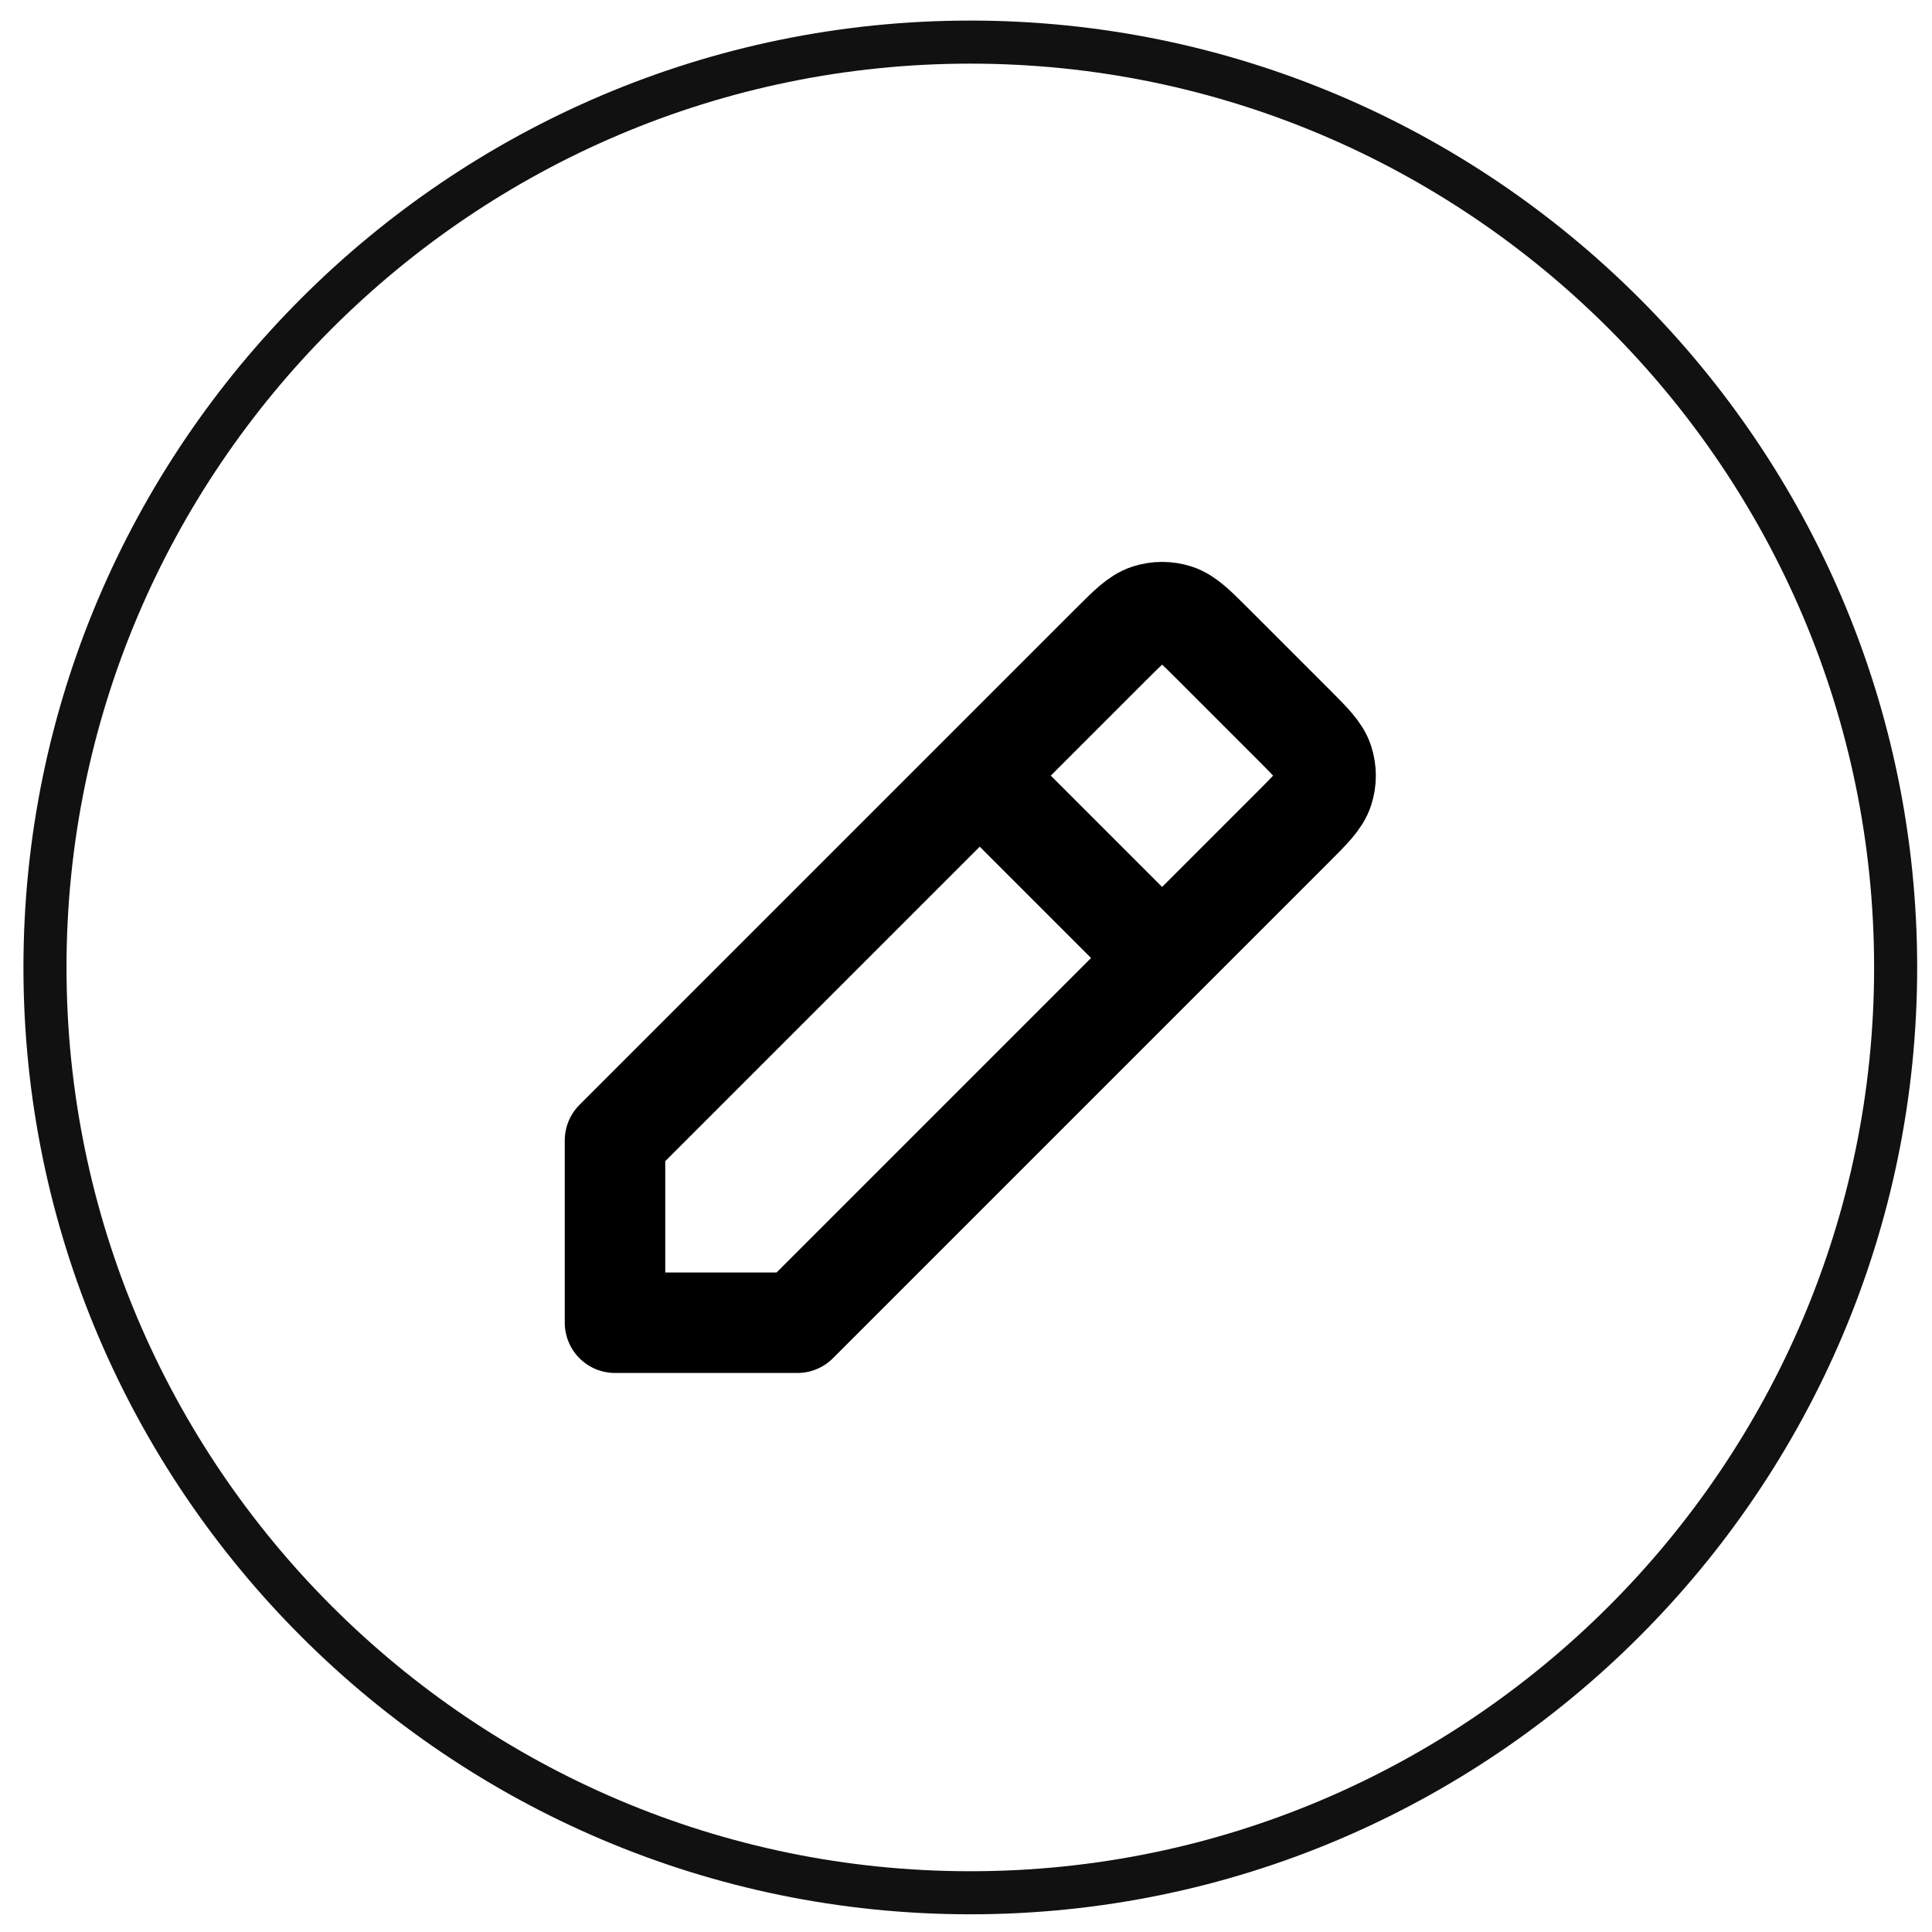
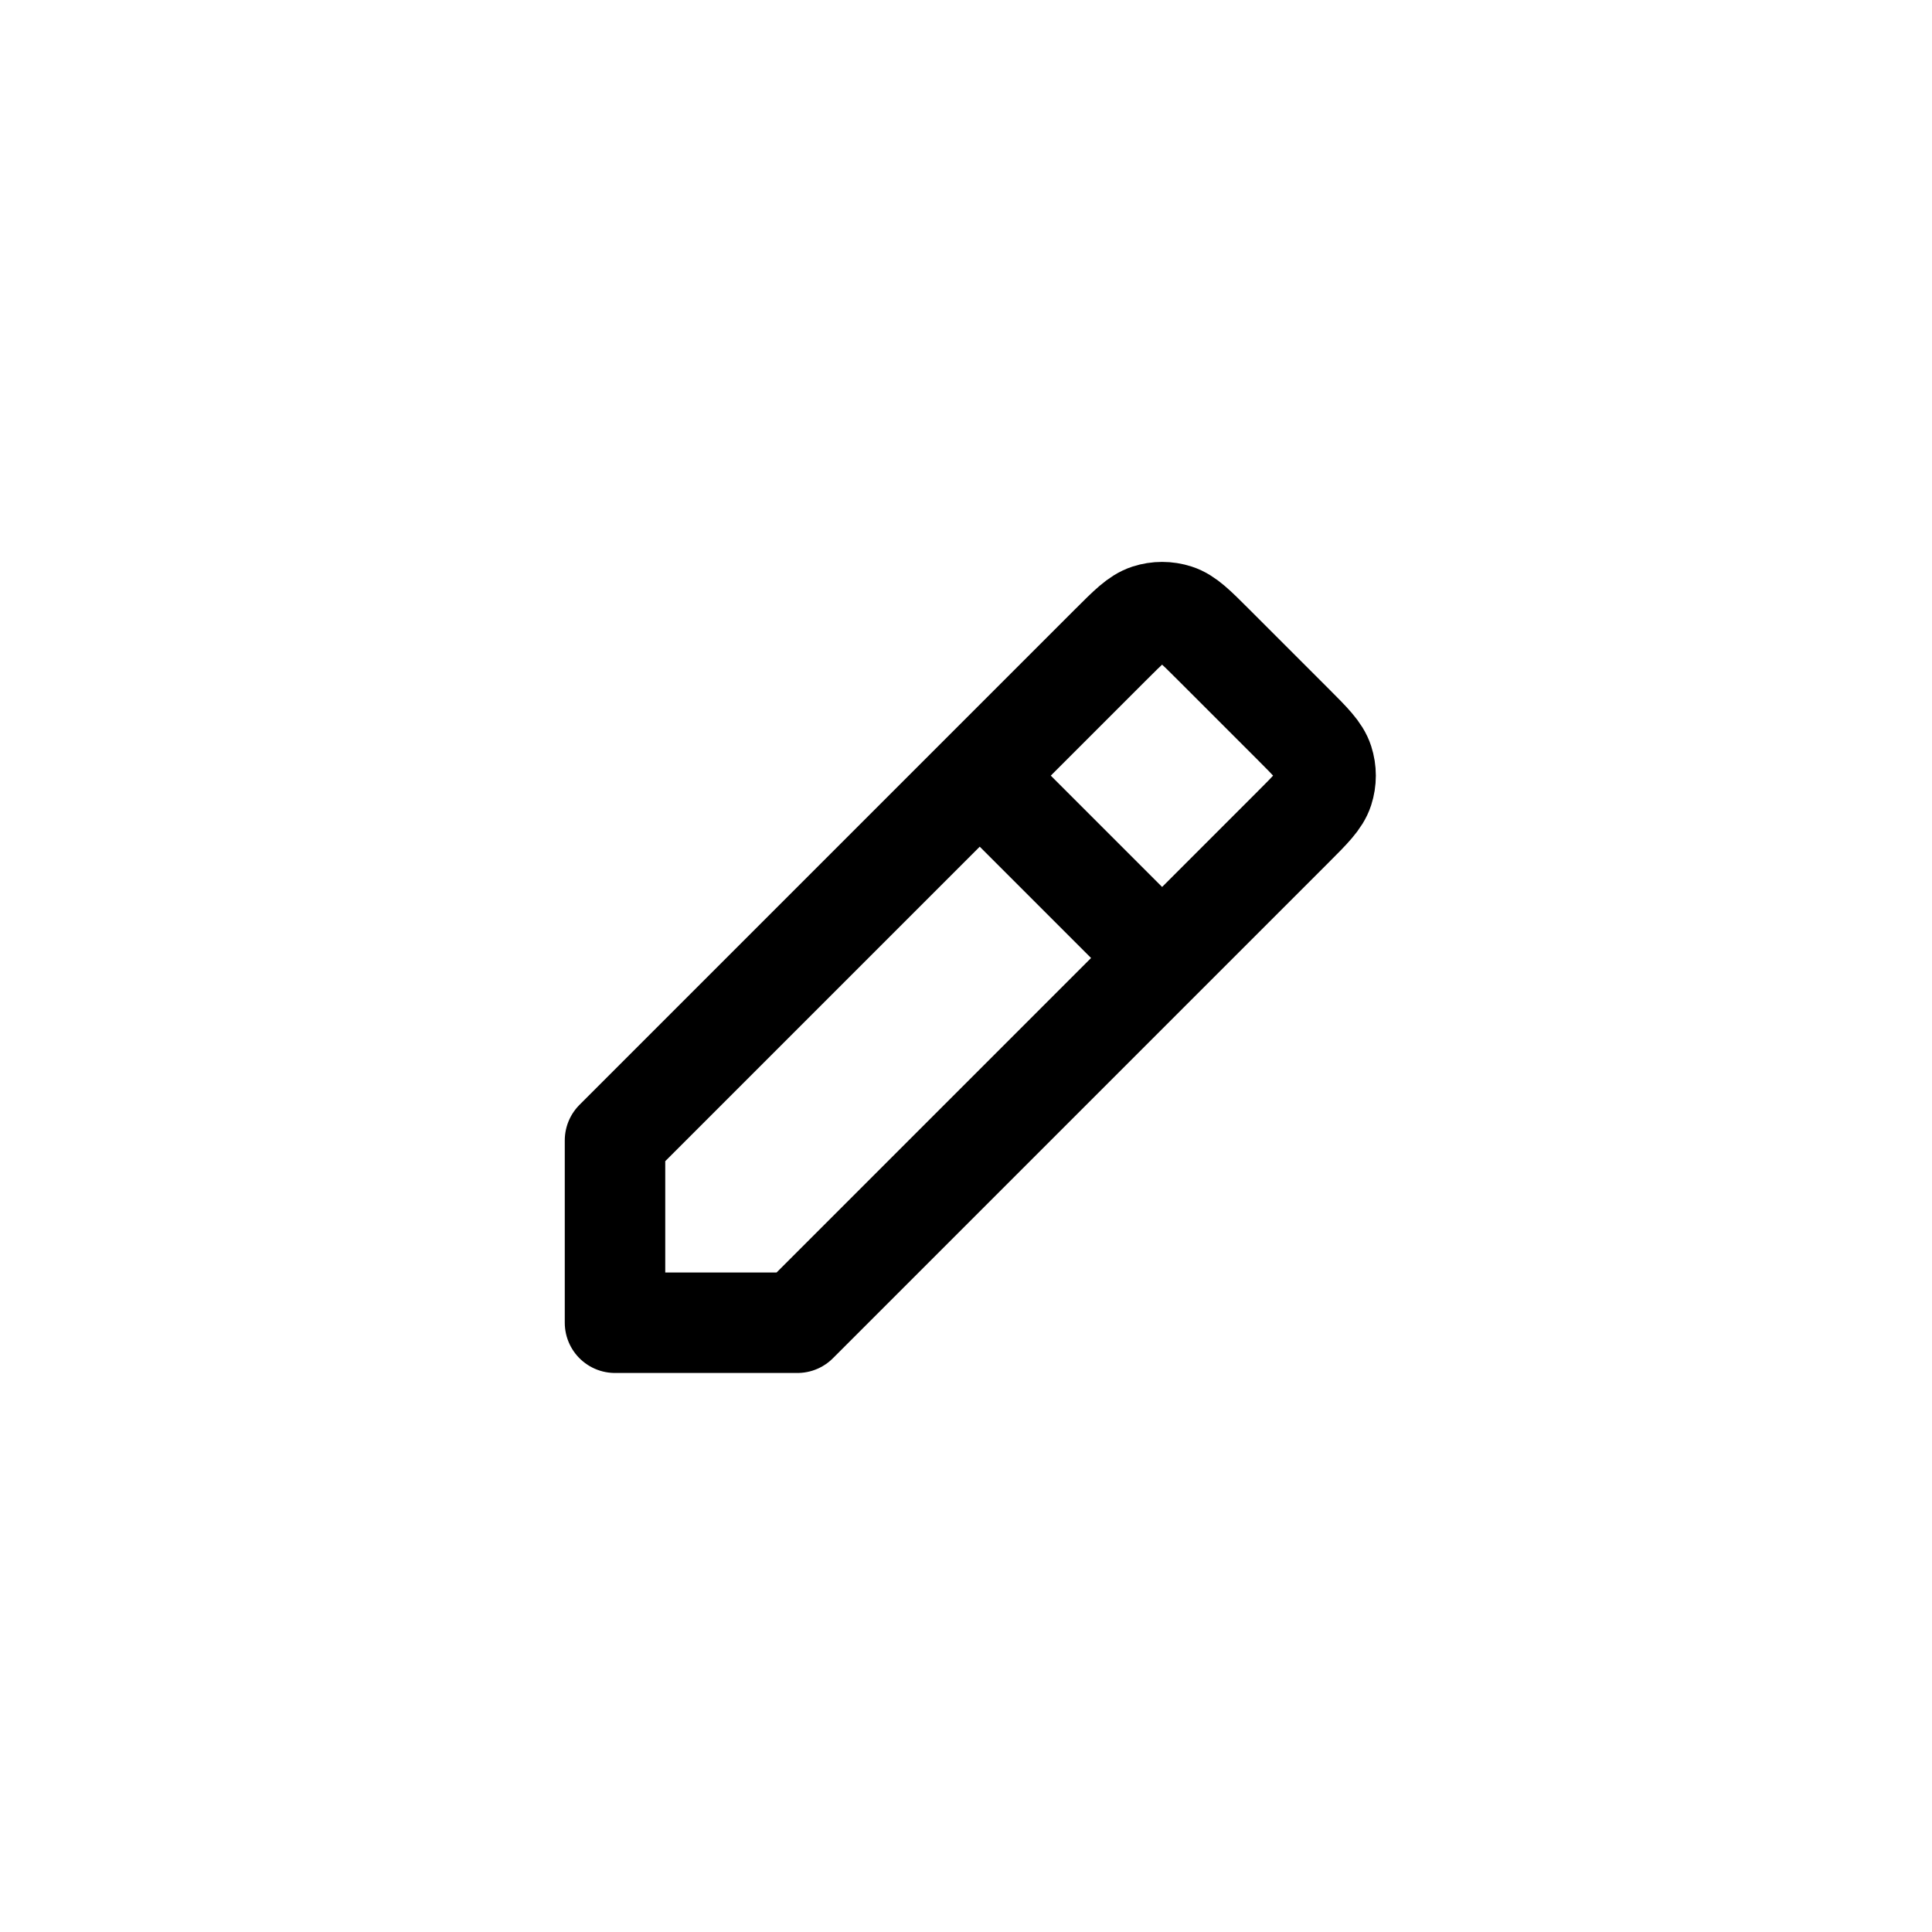
<svg xmlns="http://www.w3.org/2000/svg" version="1.1" id="Layer_1" x="0px" y="0px" width="673px" height="673px" viewBox="0 0 673 673" enable-background="new 0 0 673 673" xml:space="preserve">
-   <path fill="none" stroke="#111111" stroke-width="15" stroke-miterlimit="10" d="M338,14.667  C160.395,14.667,15.667,159.395,15.667,337c0,177.606,144.728,322.333,322.333,322.333c177.606,0,322.333-144.727,322.333-322.333  C660.333,159.395,515.606,14.667,338,14.667z" />
  <g id="Edit__x2F__Edit_x5F_Pencil_x5F_01">
    <path id="Vector" fill="none" stroke="#000000" stroke-width="35" stroke-linecap="round" stroke-linejoin="round" d="   M341.289,270.186L214.235,397.241v63.525h63.526l127.055-127.054 M341.289,270.186l45.559-45.559l0.028-0.027   c6.269-6.271,9.412-9.412,13.032-10.589c3.191-1.036,6.627-1.036,9.816,0c3.617,1.175,6.757,4.313,13.019,10.576l27.632,27.632   c6.288,6.29,9.435,9.436,10.612,13.062c1.037,3.189,1.036,6.625,0,9.815c-1.177,3.622-4.317,6.766-10.6,13.044l-0.013,0.016   l-45.56,45.559 M341.289,270.186l63.527,63.527" />
  </g>
</svg>